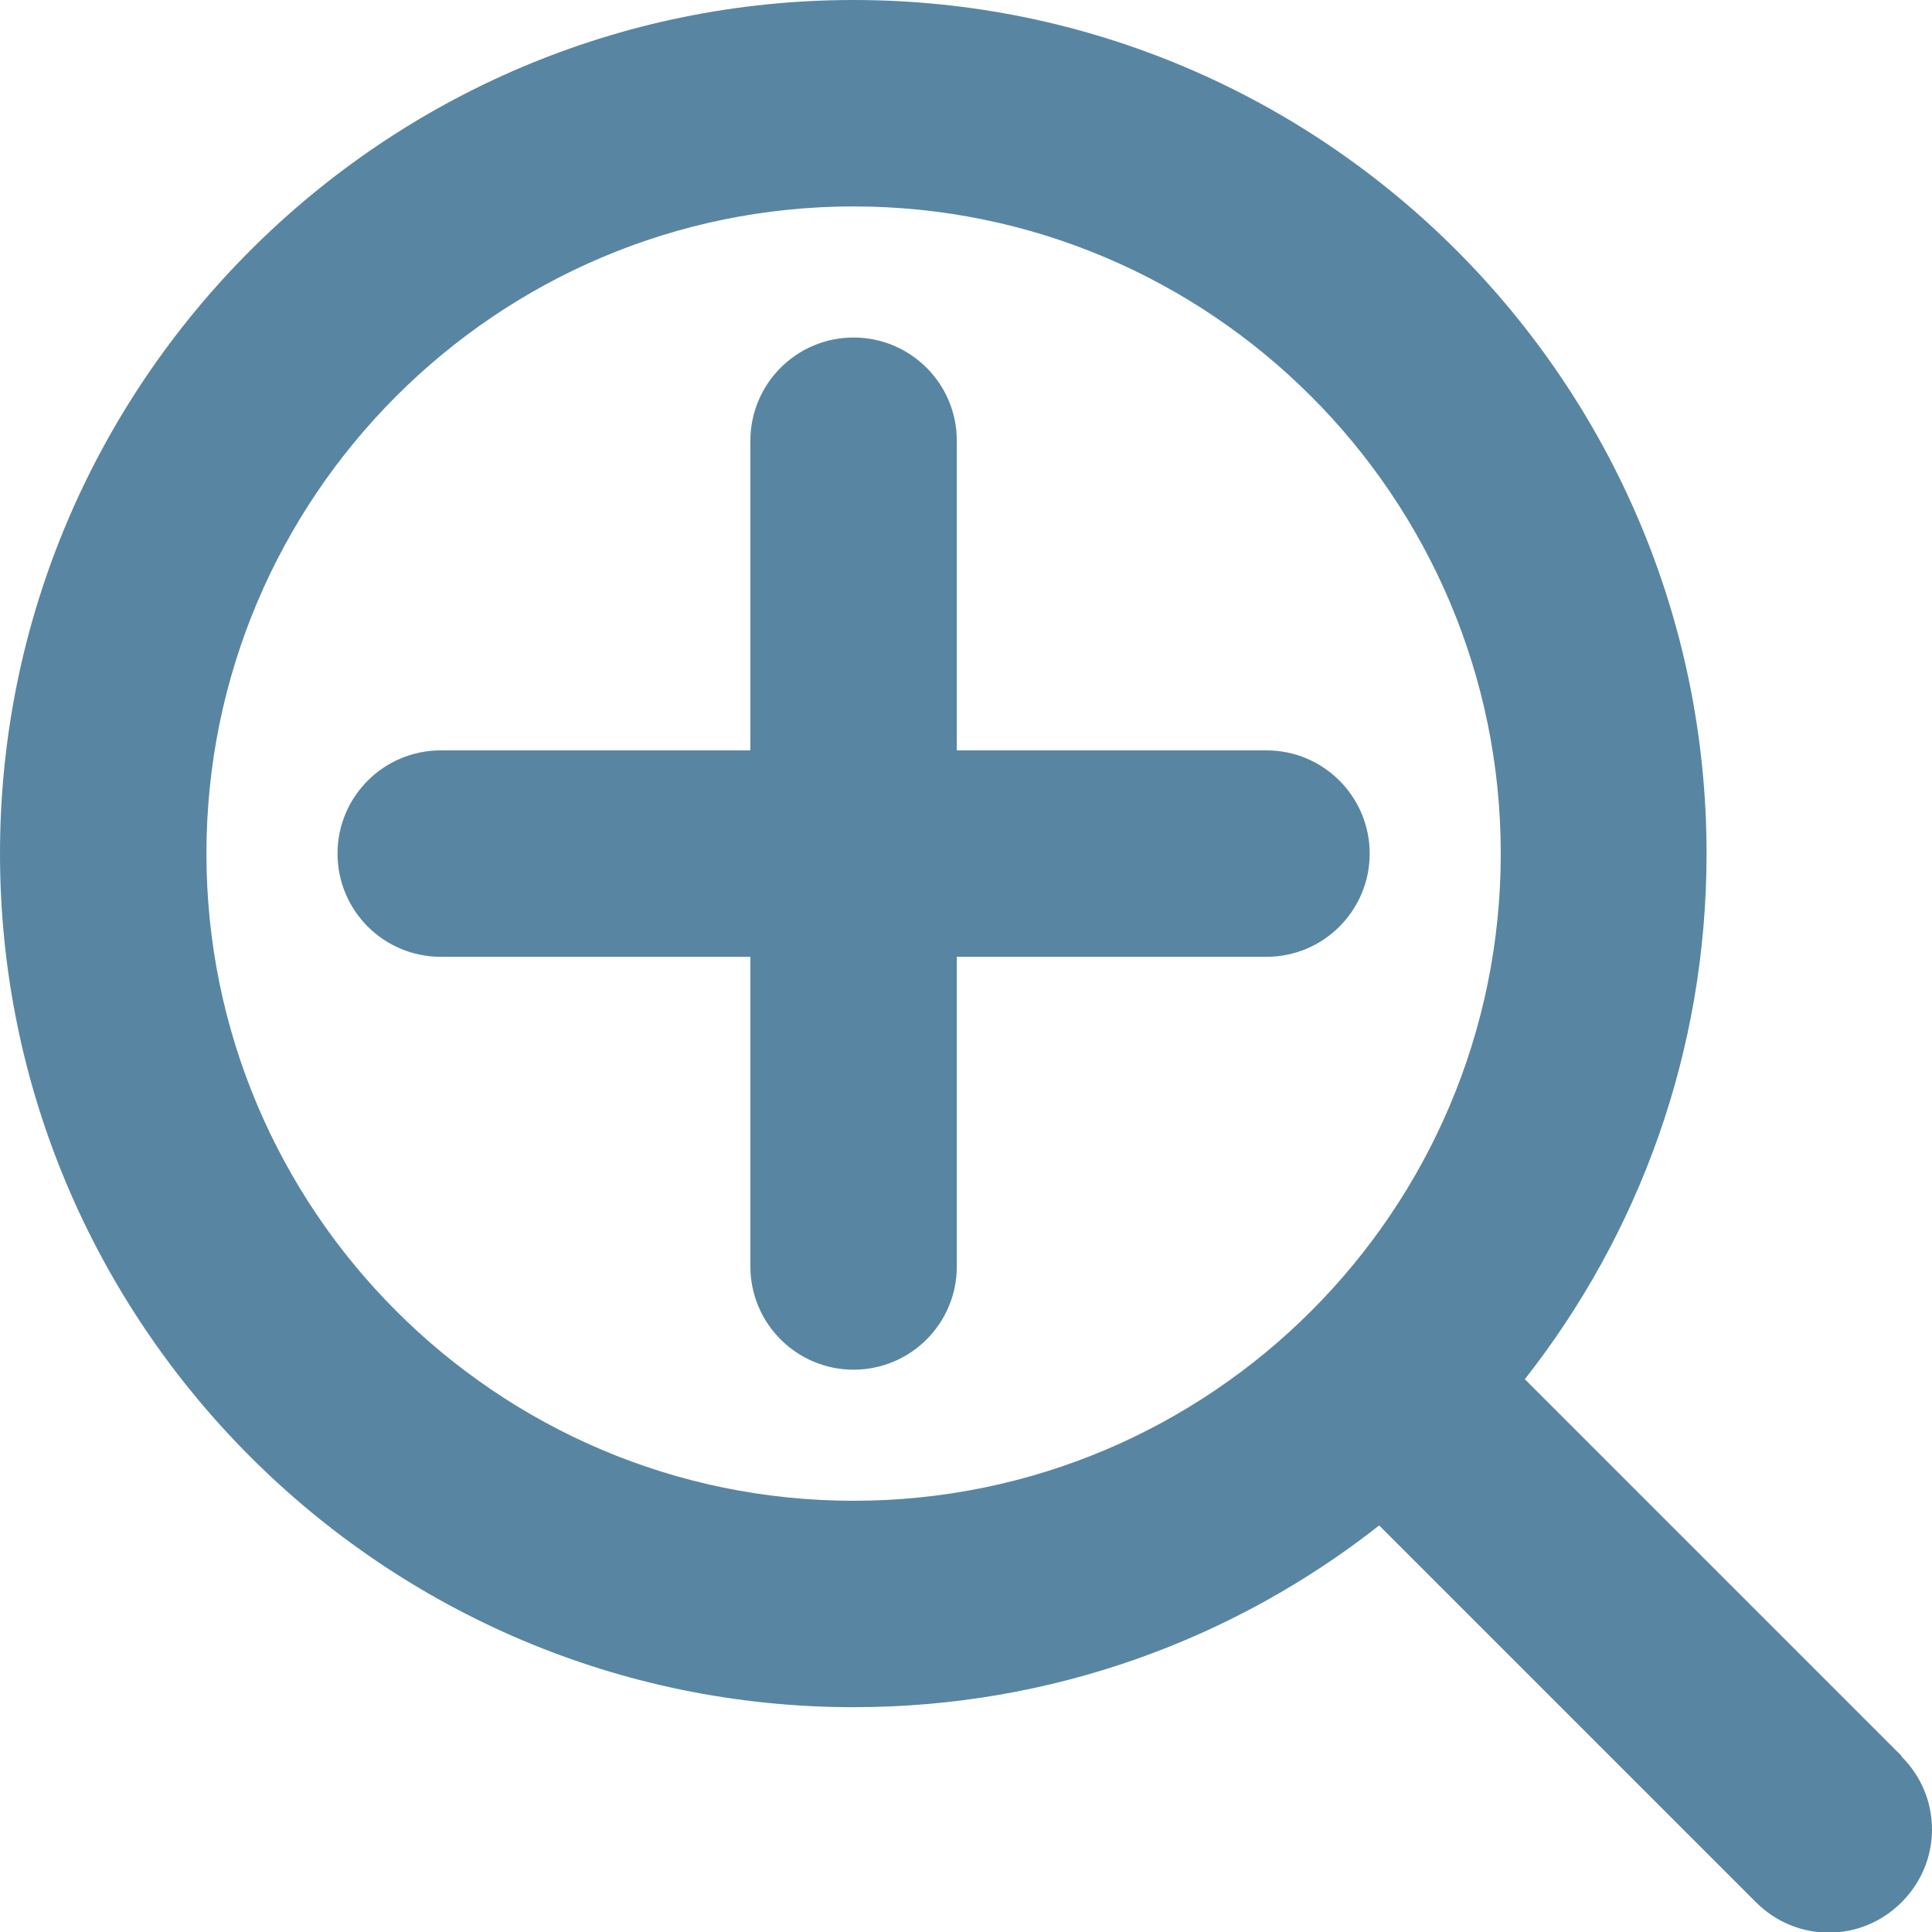
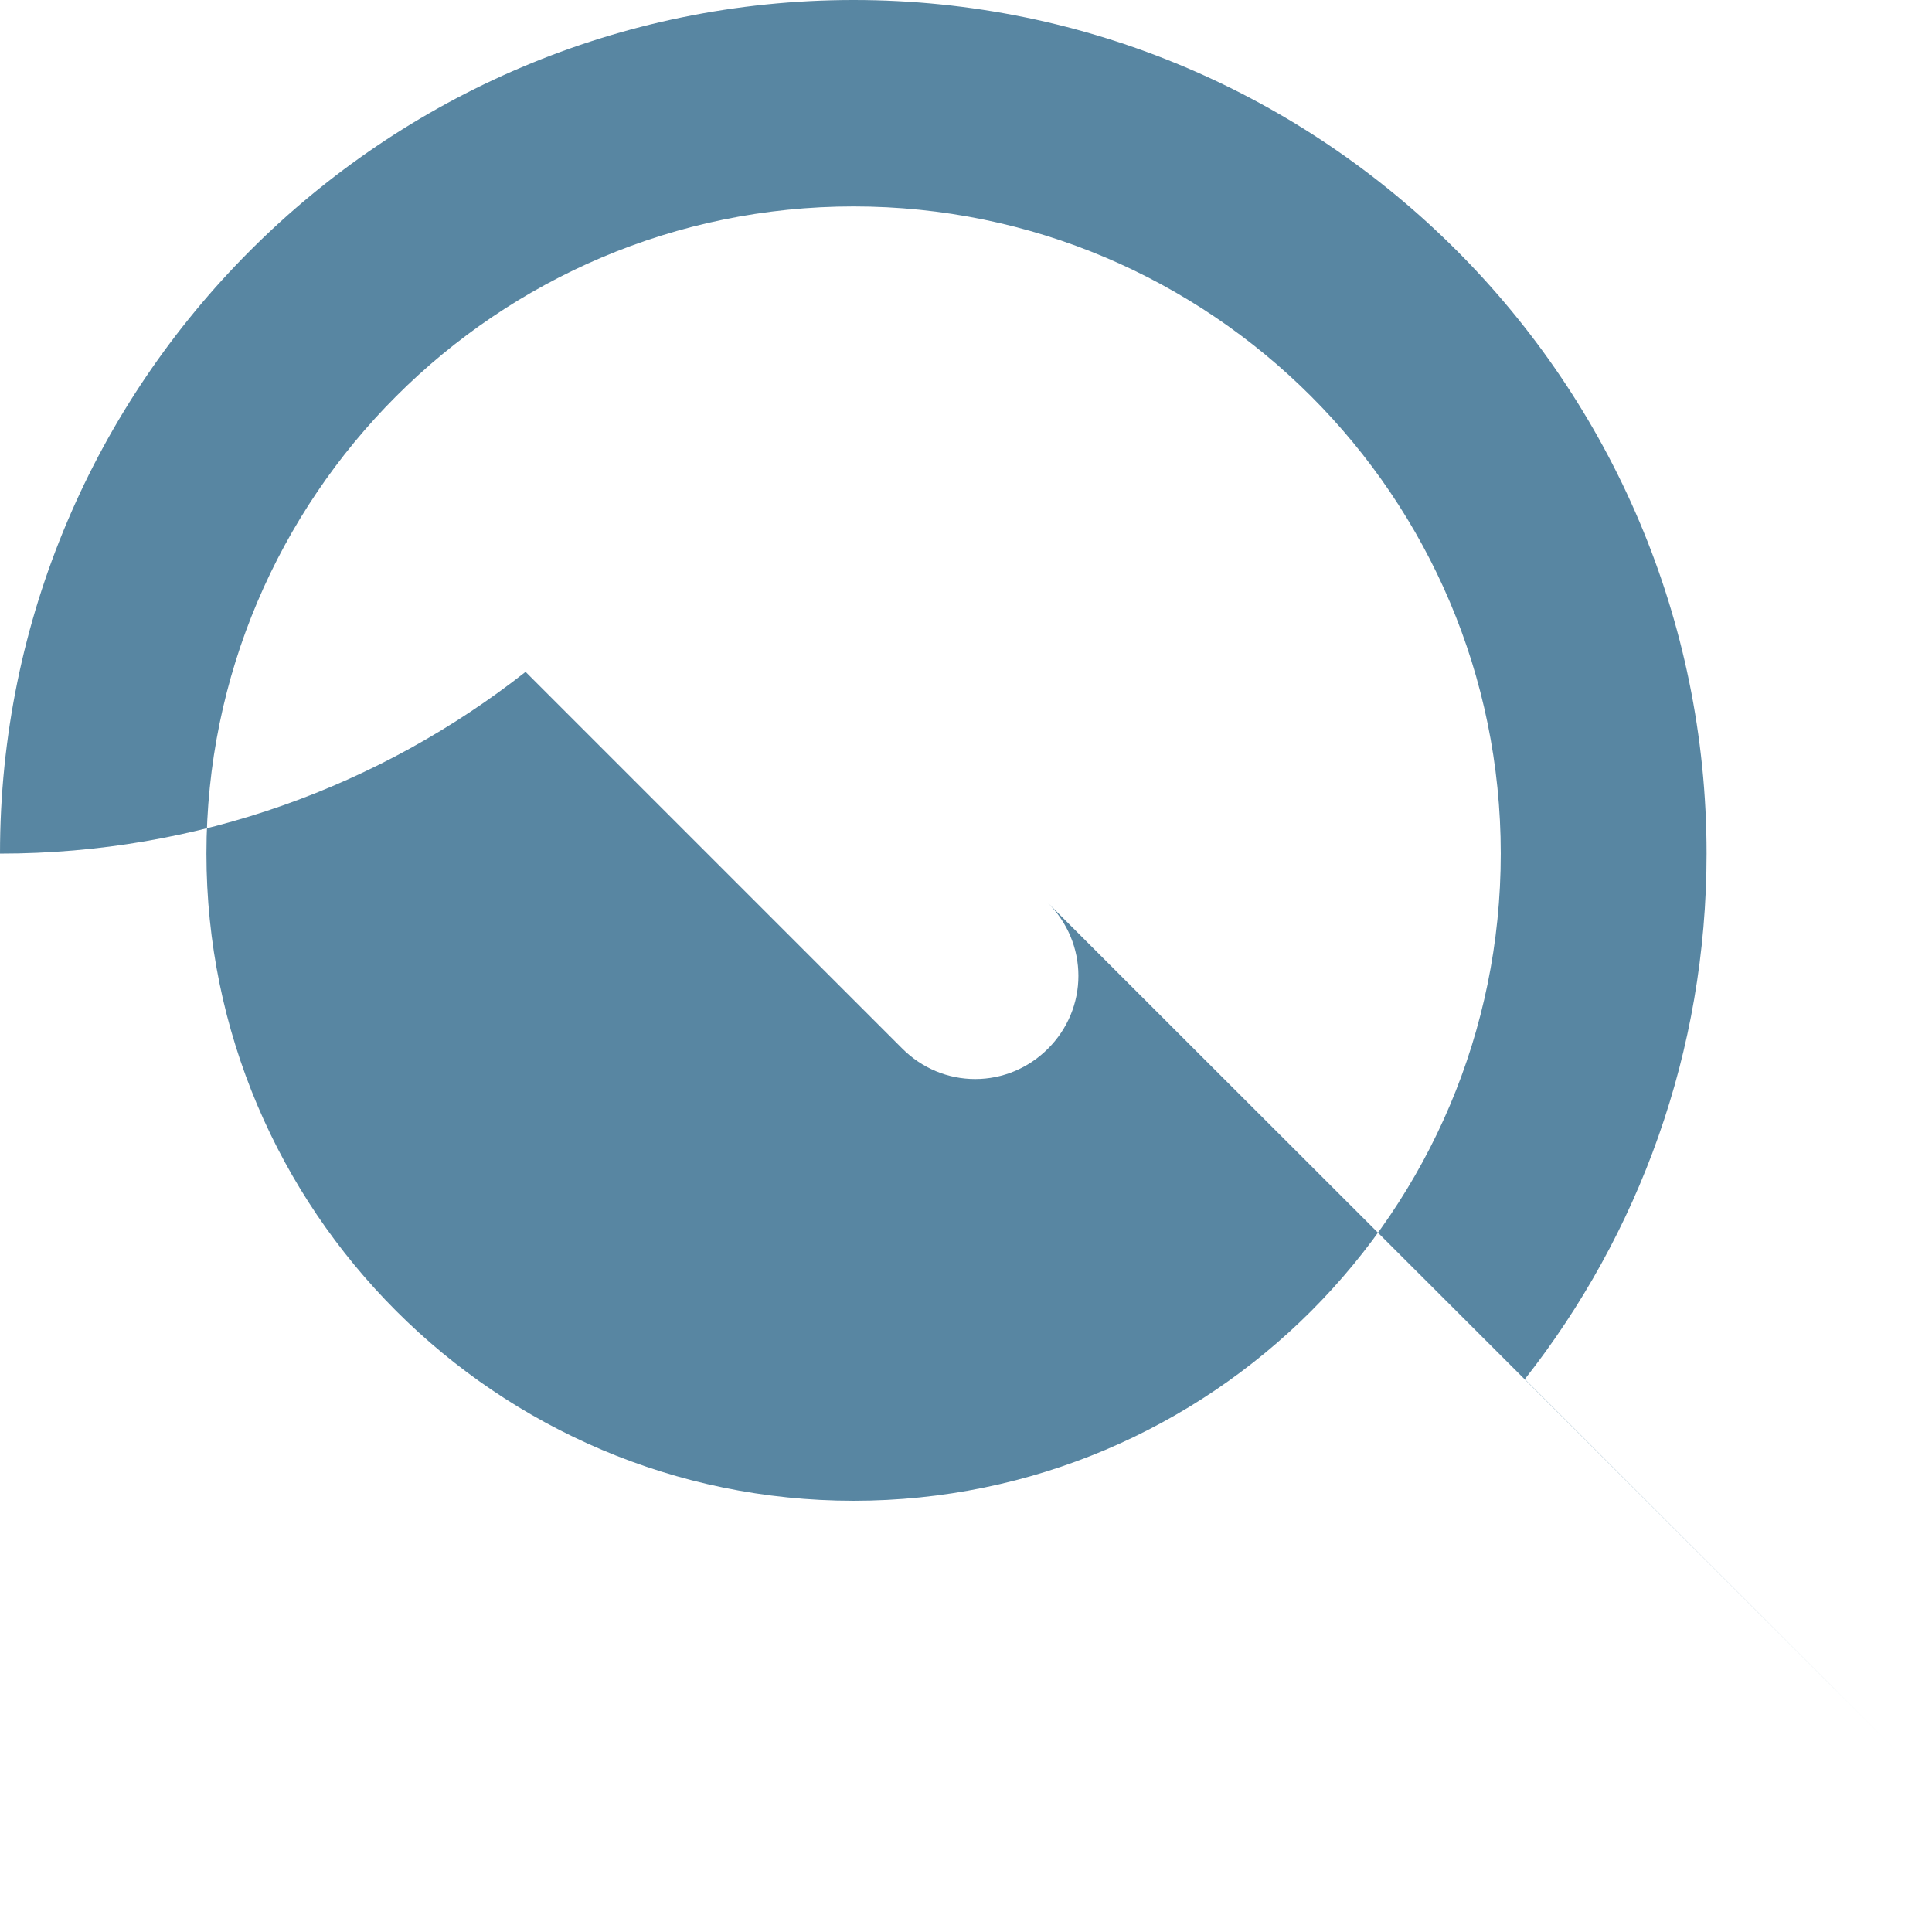
<svg xmlns="http://www.w3.org/2000/svg" id="Laag_1" viewBox="0 0 30.51 30.51">
  <defs>
    <style>
      .cls-1 {
        fill: #5886a2;
      }
    </style>
  </defs>
-   <path class="cls-1" d="M30.03,27.73l-5.95-5.95c1.8-2.29,2.87-5.17,2.87-8.3C26.95,6.05,20.91,0,13.48,0S0,6.05,0,13.48s6.05,13.48,13.48,13.48c3.13,0,6.01-1.07,8.3-2.87l5.95,5.95c.31.31.72.48,1.15.48s.84-.17,1.15-.48c.31-.31.48-.72.48-1.15s-.17-.84-.48-1.15ZM13.48,3.26c5.63,0,10.22,4.58,10.22,10.22s-4.58,10.22-10.22,10.22S3.26,19.11,3.26,13.48,7.84,3.26,13.48,3.26Z" />
-   <path class="cls-1" d="M6.96,15.11h4.89v4.89c0,.9.73,1.63,1.63,1.63s1.63-.73,1.63-1.63v-4.89h4.89c.9,0,1.63-.73,1.63-1.63s-.73-1.63-1.63-1.63h-4.89v-4.89c0-.9-.73-1.63-1.63-1.63s-1.63.73-1.63,1.63v4.89h-4.89c-.9,0-1.63.73-1.63,1.63s.73,1.63,1.63,1.63Z" />
+   <path class="cls-1" d="M30.03,27.73l-5.95-5.95c1.8-2.29,2.87-5.17,2.87-8.3C26.95,6.05,20.91,0,13.48,0S0,6.05,0,13.48c3.13,0,6.01-1.07,8.3-2.87l5.95,5.95c.31.31.72.48,1.15.48s.84-.17,1.15-.48c.31-.31.48-.72.48-1.15s-.17-.84-.48-1.15ZM13.48,3.26c5.63,0,10.22,4.58,10.22,10.22s-4.58,10.22-10.22,10.22S3.26,19.11,3.26,13.48,7.84,3.26,13.48,3.26Z" />
</svg>